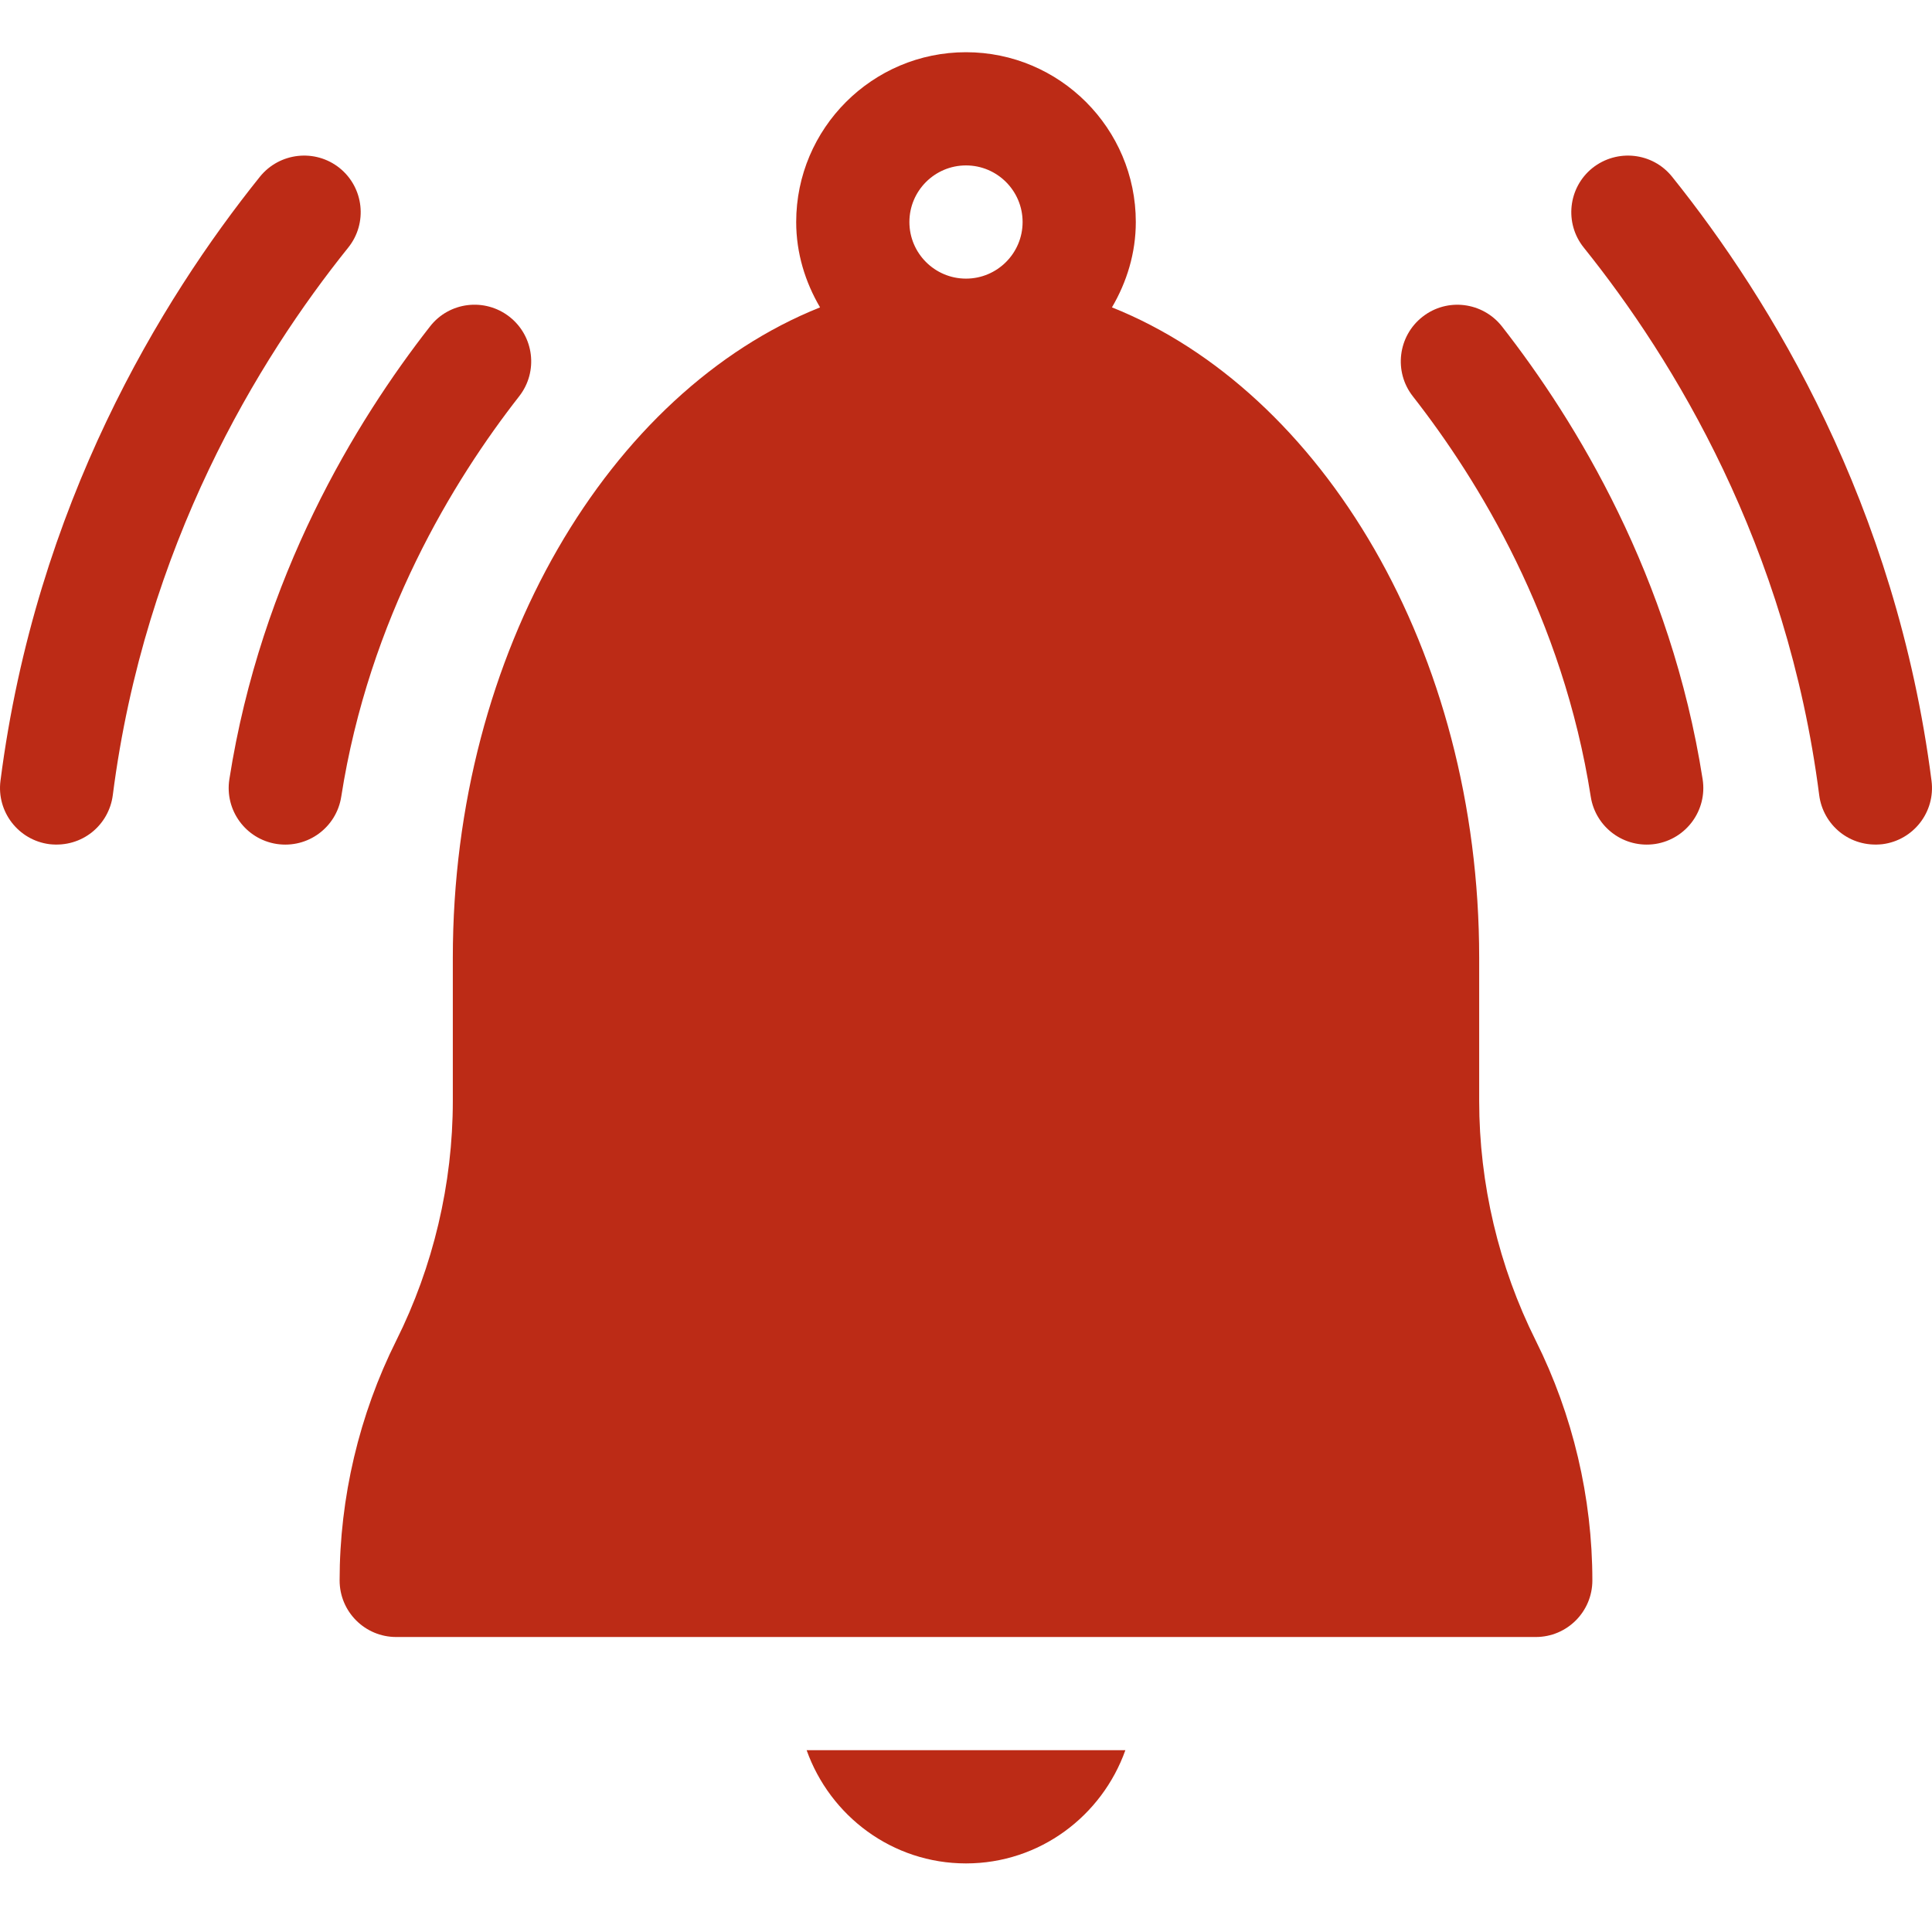
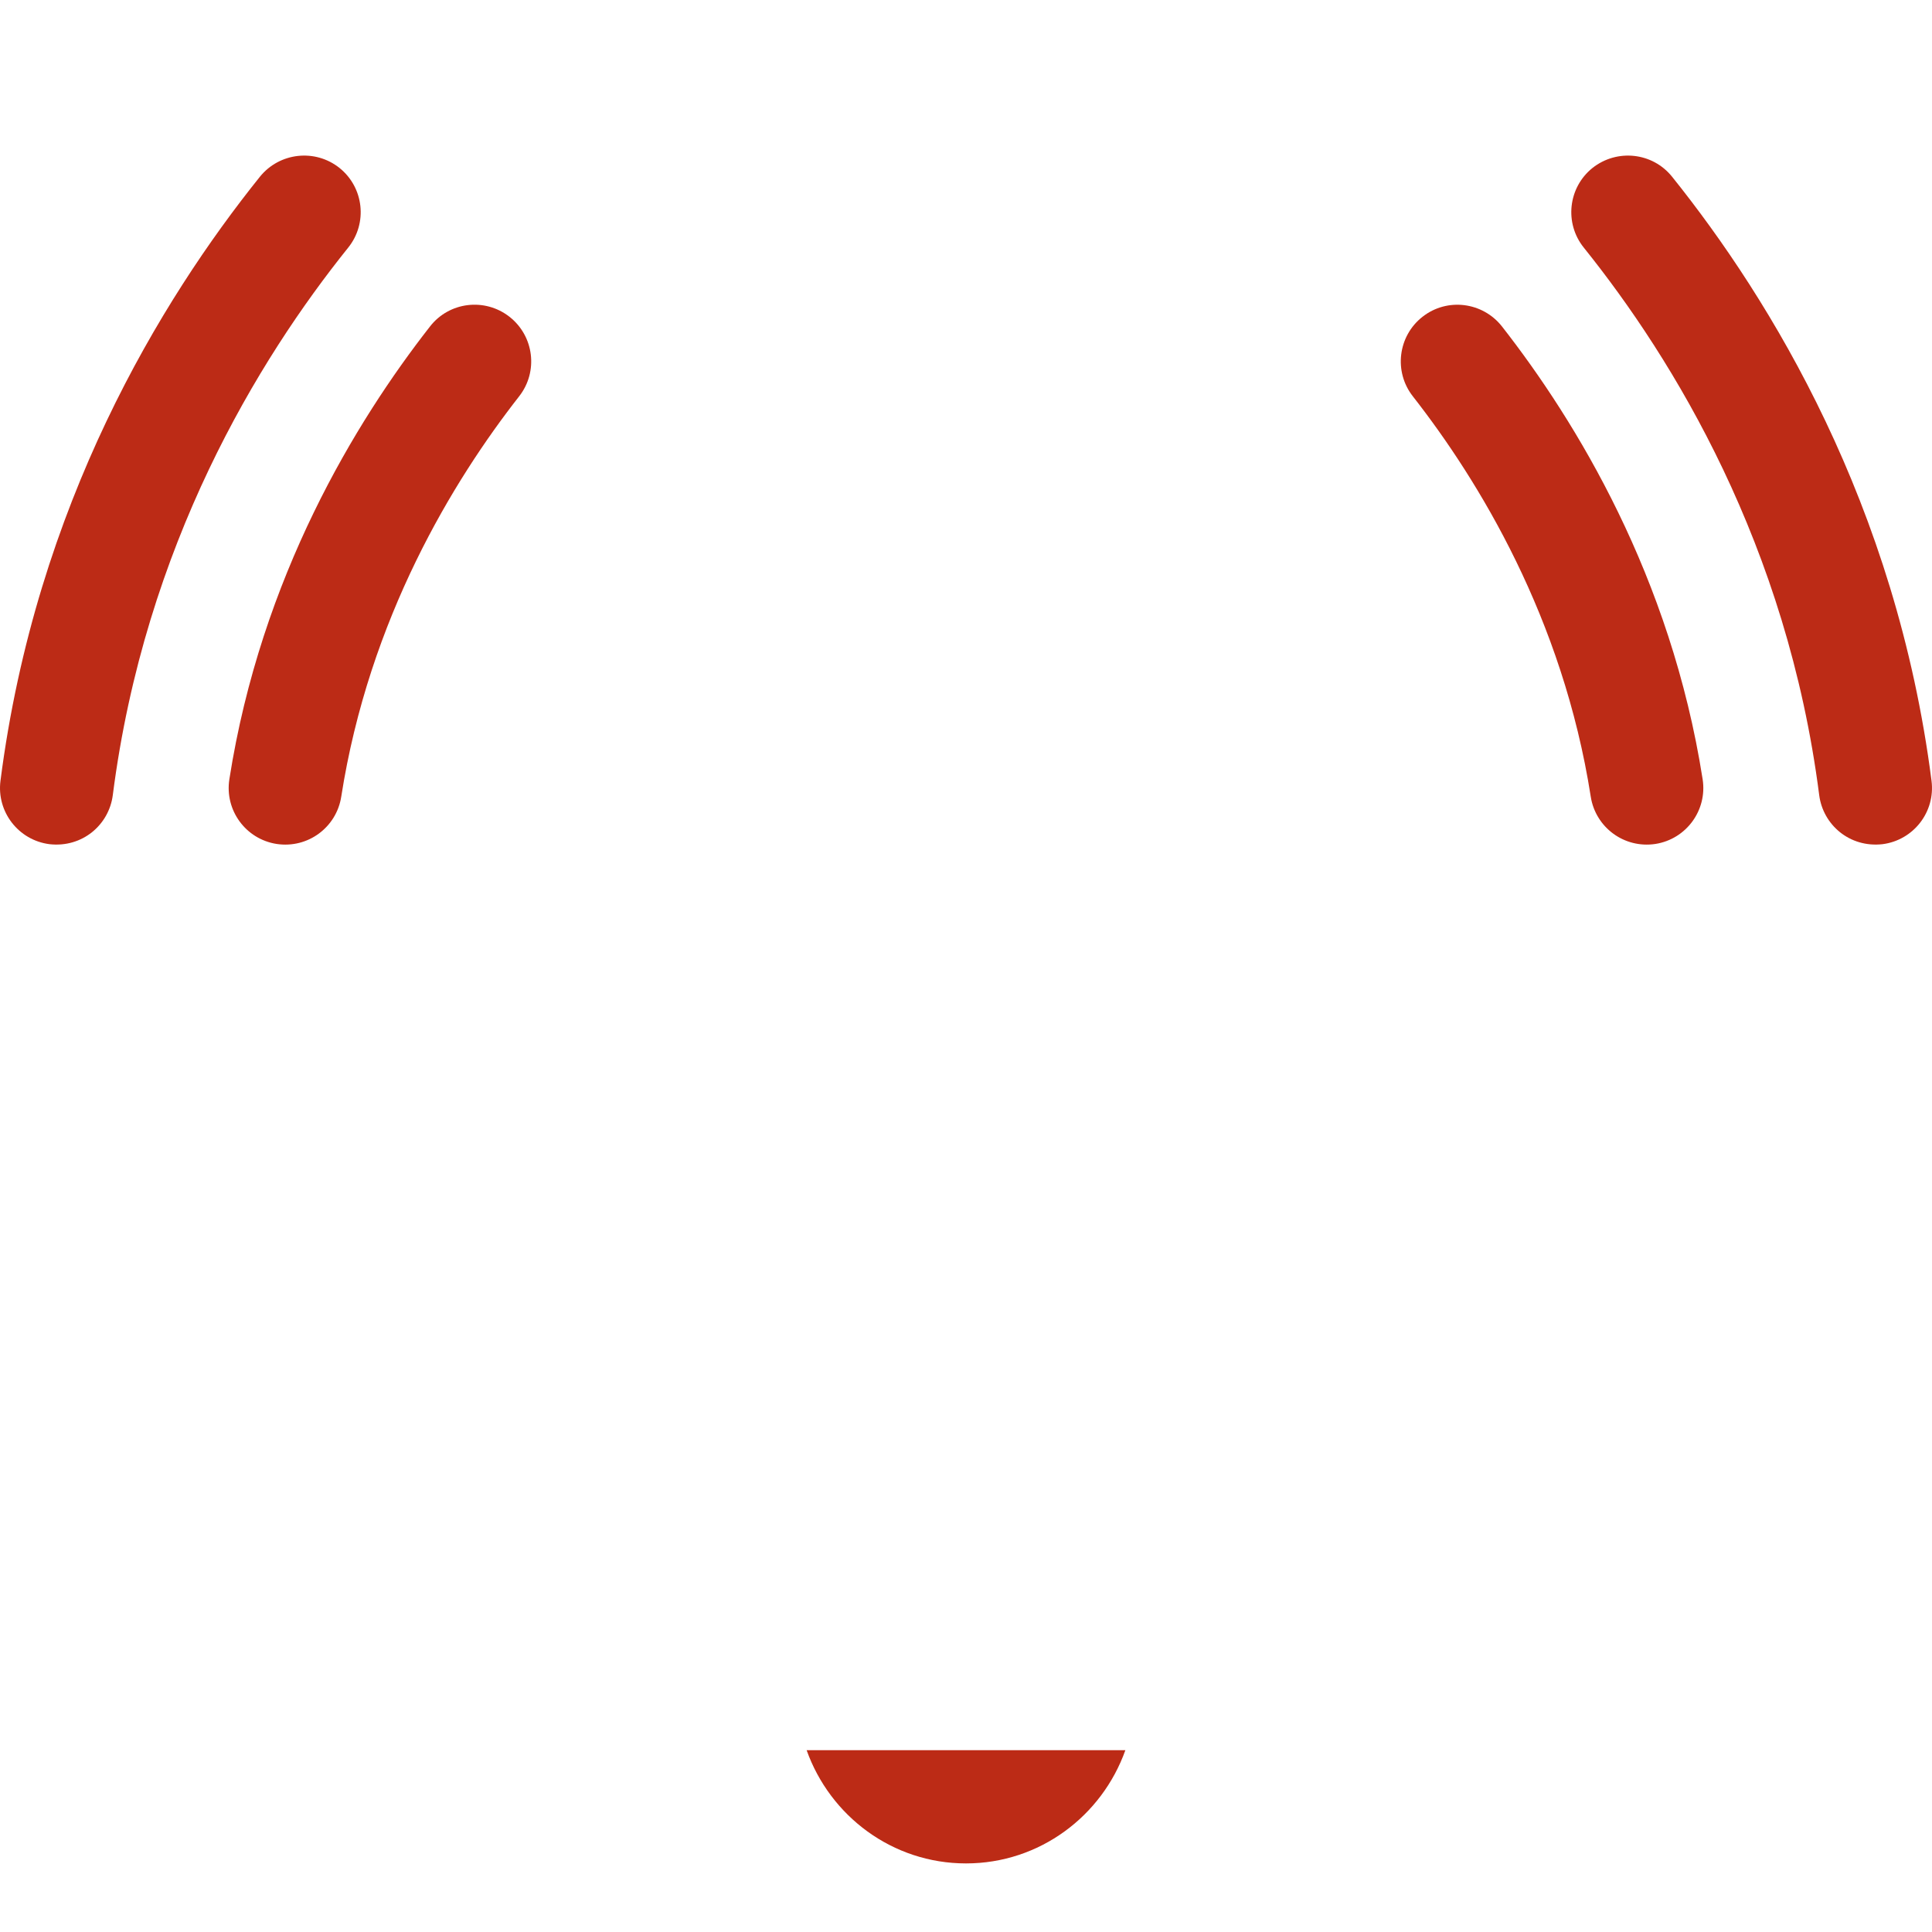
<svg xmlns="http://www.w3.org/2000/svg" width="74px" height="74px" viewBox="0 0 74 74" version="1.1">
  <title>icono/notificaciones electronicas rojo</title>
  <g id="icono/notificaciones-electronicas-rojo" stroke="none" stroke-width="1" fill="none" fill-rule="evenodd">
    <g id="005-notificacin" transform="translate(0, 2)" fill="#BC2B16" fill-rule="nonzero">
-       <path d="M60.991,58.534 C60.991,55.364 60.242,52.189 58.824,49.35 C57.405,46.513 56.656,43.337 56.656,40.168 L56.656,34.687 C56.656,22.932 50.631,12.986 42.59,9.773 C43.156,8.808 43.504,7.7 43.504,6.504 C43.504,2.917 40.586,0 37,0 C33.414,0 30.496,2.917 30.496,6.504 C30.496,7.7 30.844,8.808 31.41,9.773 C23.369,12.986 17.344,22.932 17.344,34.687 L17.344,40.168 C17.344,43.337 16.595,46.513 15.176,49.35 C13.758,52.189 13.008,55.364 13.008,58.534 C13.008,59.732 13.978,60.701 15.176,60.701 L58.824,60.701 C60.022,60.701 60.991,59.732 60.991,58.534 Z M34.832,6.504 C34.832,5.308 35.804,4.336 37,4.336 C38.196,4.336 39.168,5.308 39.168,6.504 C39.168,7.7 38.196,8.672 37,8.672 C35.804,8.672 34.832,7.7 34.832,6.504 Z" id="Shape" />
      <path d="M72.106,30.334 C73.294,30.181 74.134,29.095 73.982,27.908 C72.625,17.326 67.828,9.485 64.044,4.768 C63.295,3.836 61.936,3.69 60.996,4.433 C60.062,5.183 59.912,6.548 60.661,7.482 C64.1,11.763 68.452,18.878 69.68,28.458 C69.827,29.59 70.843,30.477 72.106,30.334 L72.106,30.334 Z" id="Path" />
      <path d="M1.894,30.334 C3.155,30.477 4.173,29.592 4.32,28.458 C5.548,18.878 9.9,11.763 13.339,7.482 C14.088,6.548 13.938,5.183 13.004,4.433 C12.073,3.69 10.711,3.836 9.956,4.768 C6.172,9.484 1.375,17.326 0.018,27.907 C-0.134,29.095 0.706,30.181 1.894,30.334 Z" id="Path" />
      <path d="M63.407,30.325 C64.59,30.139 65.399,29.032 65.215,27.848 C64,20.085 60.365,14.132 57.53,10.505 C56.791,9.565 55.43,9.392 54.486,10.133 C53.544,10.871 53.376,12.233 54.113,13.177 C56.633,16.397 59.861,21.675 60.93,28.517 C61.113,29.684 62.203,30.507 63.407,30.325 L63.407,30.325 Z" id="Path" />
      <path d="M19.514,10.133 C18.568,9.394 17.205,9.559 16.47,10.505 C13.635,14.132 10,20.085 8.785,27.848 C8.601,29.032 9.409,30.139 10.593,30.325 C11.799,30.508 12.888,29.683 13.07,28.517 C14.139,21.675 17.368,16.397 19.887,13.177 C20.624,12.233 20.456,10.871 19.514,10.133 Z" id="Path" />
      <path d="M43.104,65.037 L30.896,65.037 C31.793,67.555 34.177,69.373 37,69.373 C39.823,69.373 42.207,67.555 43.104,65.037 L43.104,65.037 Z" id="Path" />
    </g>
  </g>
</svg>